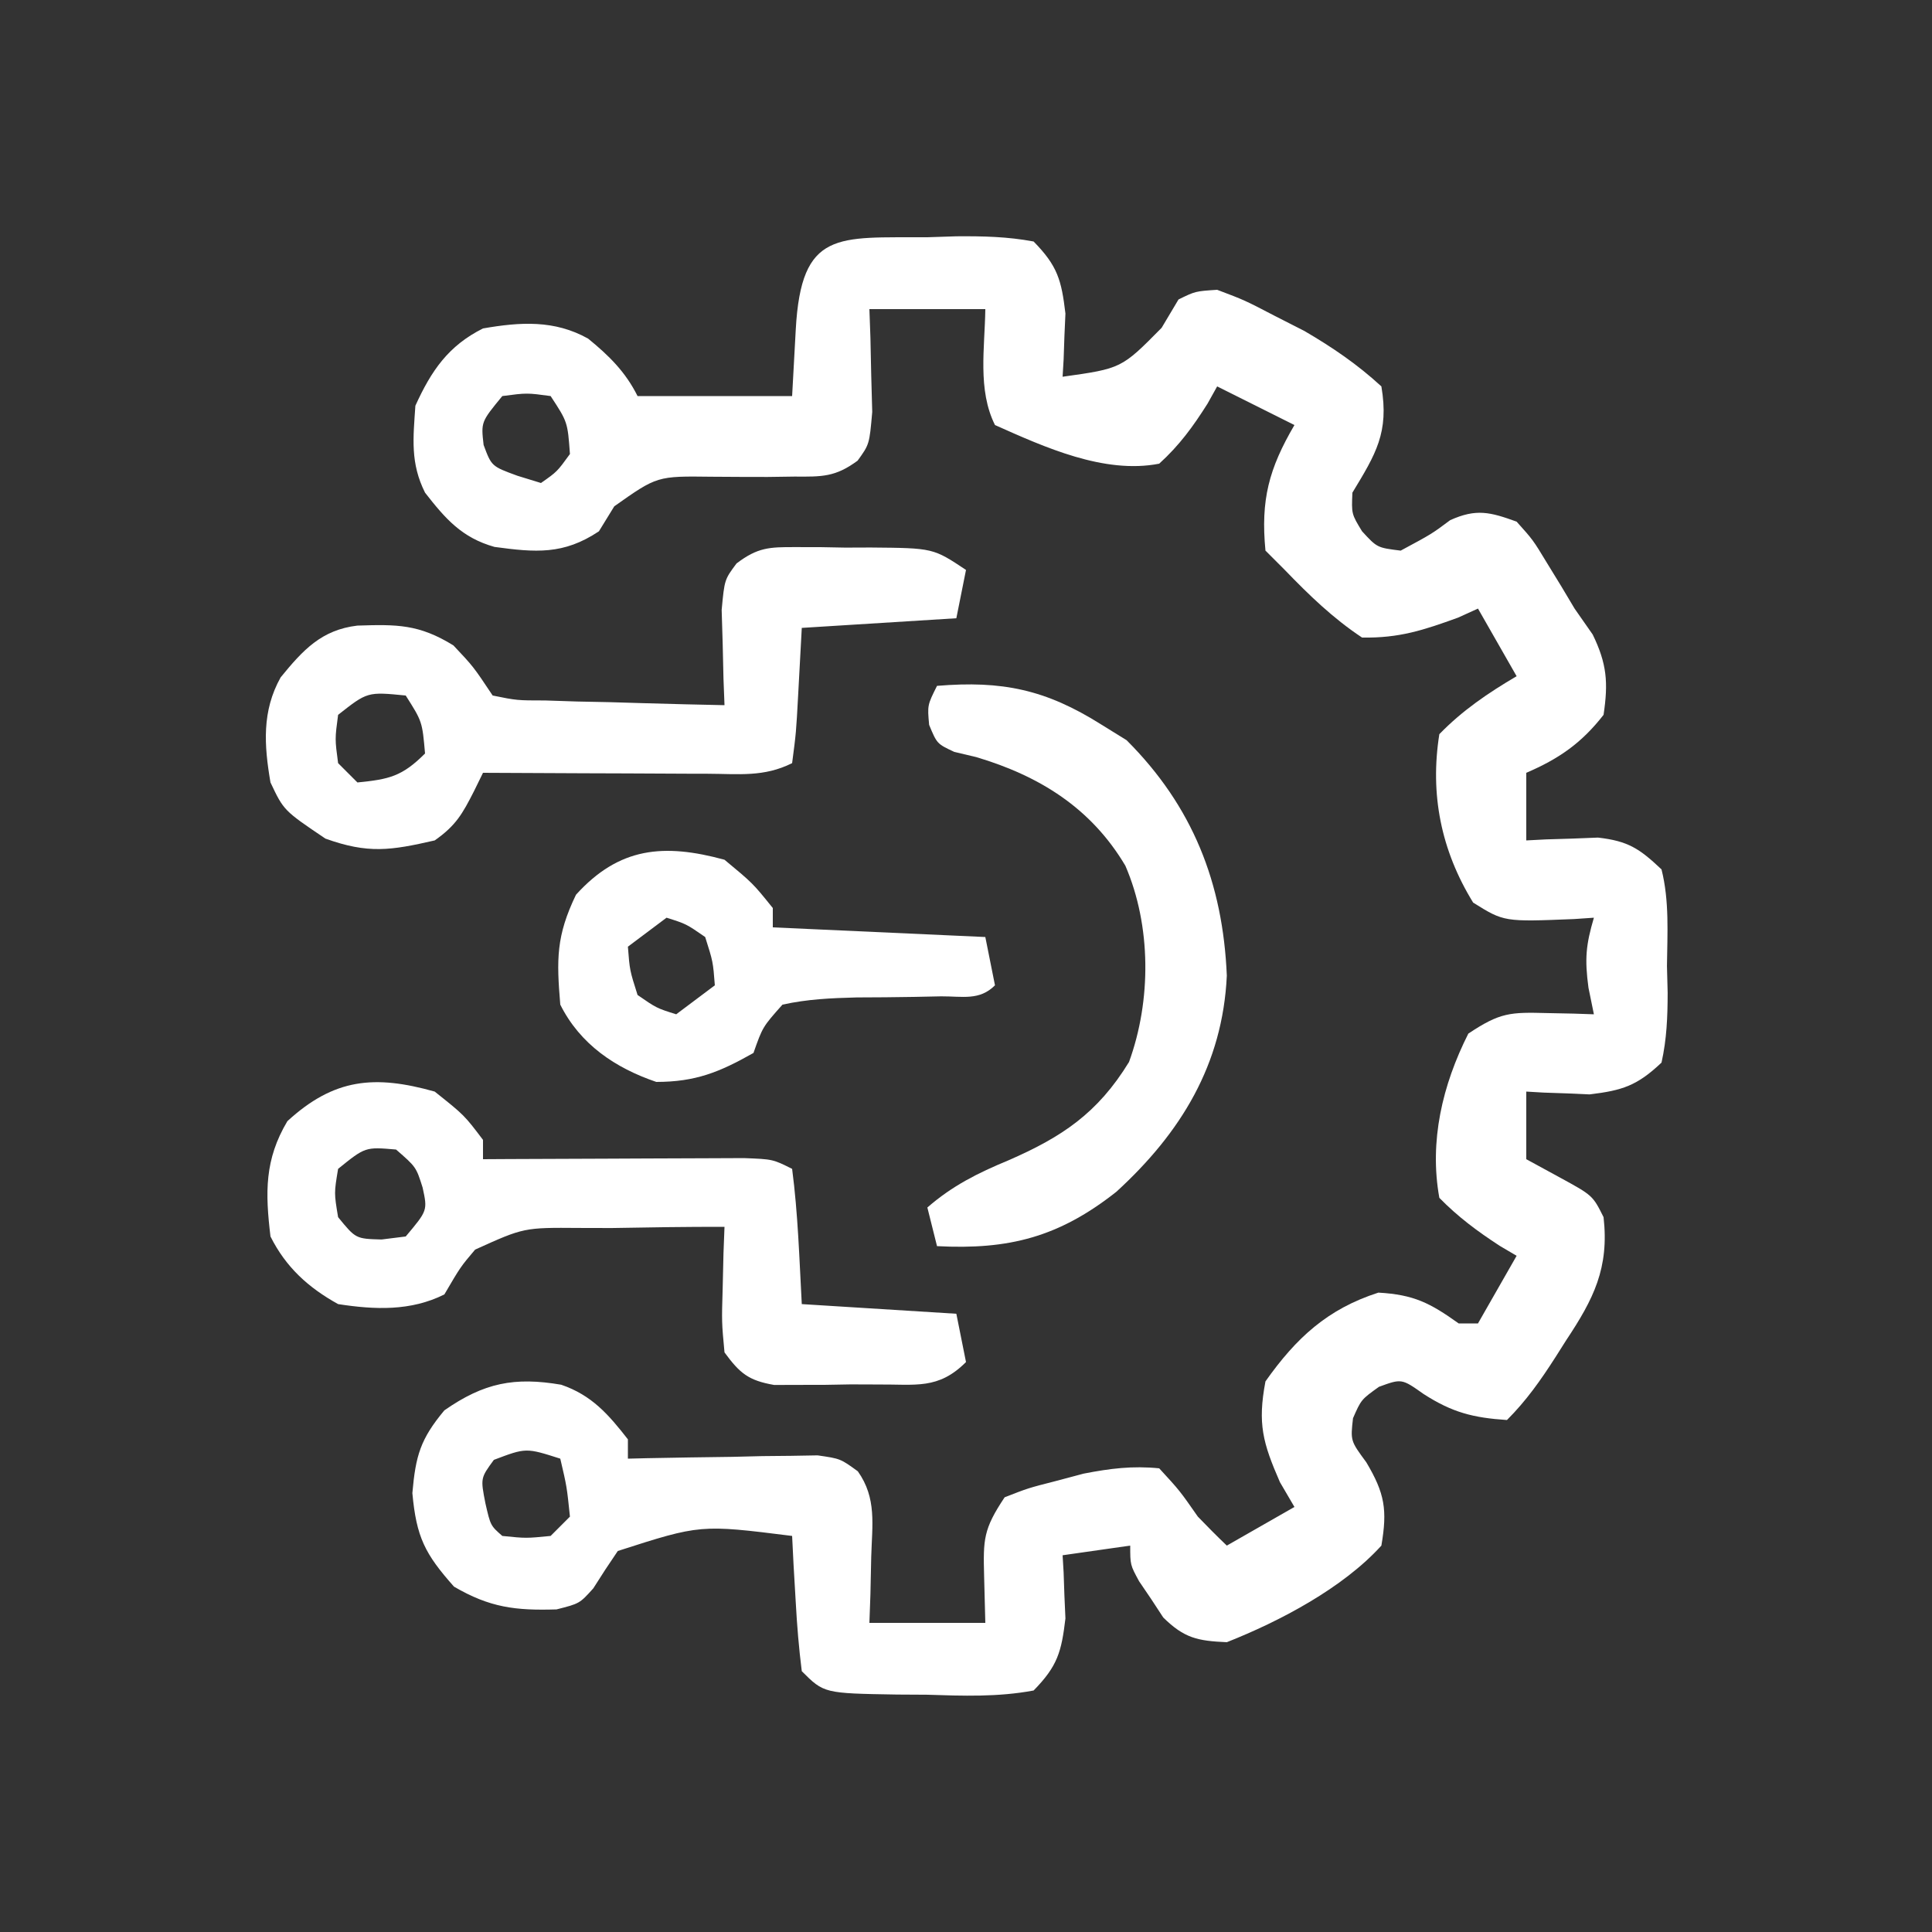
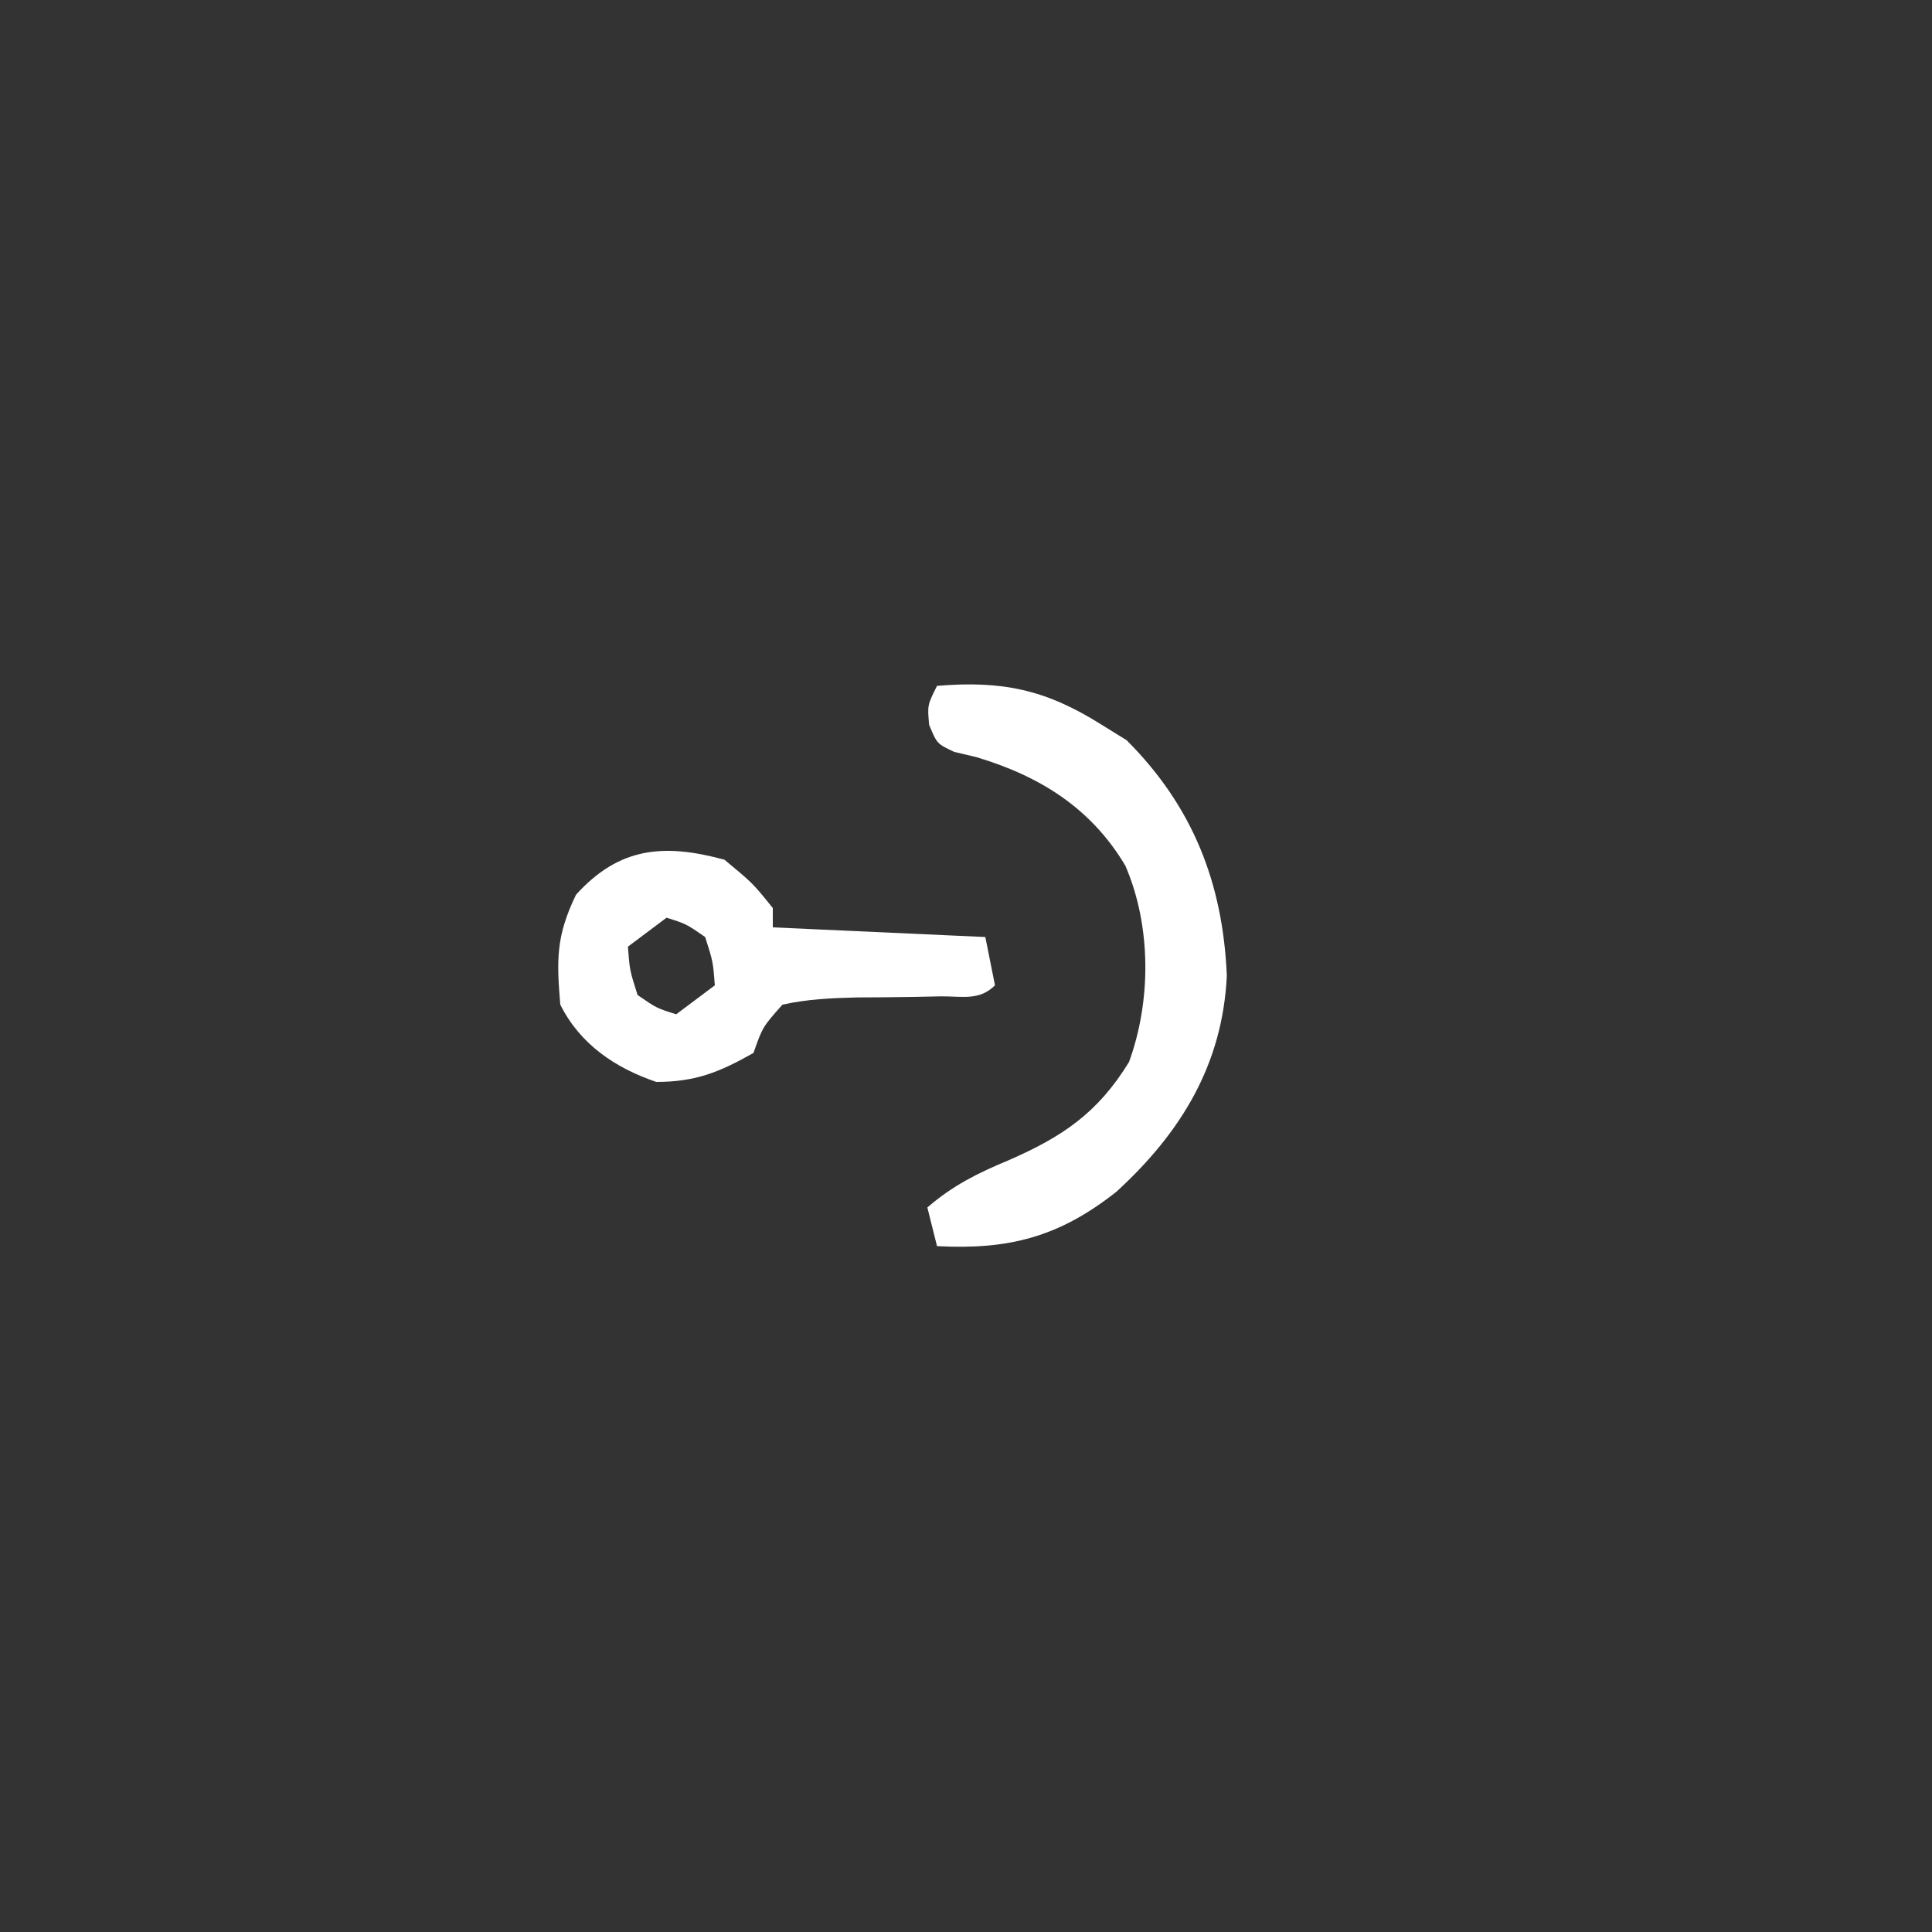
<svg xmlns="http://www.w3.org/2000/svg" width="200" height="200">
  <rect width="100%" height="100%" fill="#333333" stroke="none" />
-   <path d="M0 0 C1.015 -0.033 2.03 -0.066 3.076 -0.1 C5.827 -0.12 8.358 -0.068 11.062 0.438 C13.545 2.973 13.942 4.43 14.355 7.895 C14.321 8.672 14.286 9.449 14.25 10.25 C14.209 11.435 14.209 11.435 14.168 12.645 C14.133 13.236 14.098 13.828 14.062 14.438 C20.157 13.583 20.157 13.583 24.312 9.375 C25.179 7.921 25.179 7.921 26.062 6.438 C27.801 5.586 27.801 5.586 30.062 5.438 C32.902 6.512 32.902 6.512 36 8.125 C37.02 8.644 38.039 9.164 39.09 9.699 C42.021 11.413 44.562 13.141 47.062 15.438 C47.876 20.215 46.48 22.443 44.062 26.438 C43.967 28.641 43.967 28.641 45.062 30.438 C46.624 32.136 46.624 32.136 49.062 32.438 C52.268 30.715 52.268 30.715 54.184 29.285 C56.879 28.069 58.311 28.442 61.062 29.438 C62.758 31.328 62.758 31.328 64.188 33.688 C64.688 34.503 65.188 35.319 65.703 36.16 C66.152 36.912 66.6 37.663 67.062 38.438 C67.681 39.324 68.3 40.211 68.938 41.125 C70.413 44.157 70.558 46.107 70.062 49.438 C67.793 52.355 65.443 53.989 62.062 55.438 C62.062 57.748 62.062 60.057 62.062 62.438 C63.076 62.385 63.076 62.385 64.109 62.332 C65.001 62.305 65.893 62.278 66.812 62.25 C68.135 62.198 68.135 62.198 69.484 62.145 C72.619 62.501 73.782 63.288 76.062 65.438 C76.885 68.721 76.665 72.063 76.625 75.438 C76.649 76.353 76.673 77.268 76.697 78.211 C76.692 80.724 76.605 82.983 76.062 85.438 C73.536 87.827 72.015 88.324 68.605 88.73 C67.828 88.696 67.051 88.661 66.25 88.625 C65.46 88.598 64.67 88.571 63.855 88.543 C63.264 88.508 62.672 88.473 62.062 88.438 C62.062 90.748 62.062 93.058 62.062 95.438 C63.197 96.056 64.331 96.675 65.5 97.312 C68.938 99.188 68.938 99.188 70.062 101.438 C70.657 106.712 69.028 109.912 66.188 114.188 C65.823 114.764 65.458 115.34 65.082 115.934 C63.553 118.319 62.071 120.429 60.062 122.438 C56.556 122.204 54.408 121.66 51.438 119.75 C49.163 118.141 49.163 118.141 46.812 119 C44.973 120.318 44.973 120.318 44.125 122.25 C43.86 124.588 43.86 124.588 45.5 126.812 C47.421 130.04 47.692 131.742 47.062 135.438 C43.081 139.831 36.562 143.264 31.062 145.438 C28.029 145.304 26.652 145.018 24.48 142.879 C24.074 142.259 23.668 141.639 23.25 141 C22.831 140.383 22.412 139.765 21.98 139.129 C21.062 137.438 21.062 137.438 21.062 135.438 C18.753 135.768 16.442 136.097 14.062 136.438 C14.115 137.325 14.115 137.325 14.168 138.23 C14.195 139.021 14.222 139.811 14.25 140.625 C14.302 141.791 14.302 141.791 14.355 142.98 C13.942 146.445 13.545 147.902 11.062 150.438 C7.367 151.129 3.746 150.996 0 150.875 C-1.019 150.869 -2.038 150.863 -3.088 150.857 C-10.643 150.732 -10.643 150.732 -12.938 148.438 C-13.238 146.072 -13.433 143.693 -13.562 141.312 C-13.637 140.031 -13.712 138.75 -13.789 137.43 C-13.838 136.442 -13.887 135.455 -13.938 134.438 C-23.434 133.246 -23.434 133.246 -31.984 135.996 C-32.855 137.268 -33.701 138.557 -34.52 139.863 C-35.938 141.438 -35.938 141.438 -38.324 142.043 C-42.582 142.174 -45.222 141.855 -48.938 139.688 C-51.948 136.301 -52.835 134.569 -53.25 130 C-52.91 126.12 -52.417 124.413 -49.938 121.438 C-45.829 118.571 -42.664 117.961 -37.84 118.785 C-34.676 119.87 -32.952 121.856 -30.938 124.438 C-30.938 125.097 -30.938 125.757 -30.938 126.438 C-30.287 126.422 -29.636 126.406 -28.966 126.39 C-26.019 126.328 -23.072 126.289 -20.125 126.25 C-19.101 126.225 -18.077 126.2 -17.021 126.174 C-16.039 126.164 -15.056 126.154 -14.043 126.145 C-13.137 126.129 -12.231 126.113 -11.298 126.097 C-8.938 126.438 -8.938 126.438 -7.137 127.746 C-5.159 130.536 -5.658 133.287 -5.75 136.625 C-5.791 138.533 -5.791 138.533 -5.832 140.48 C-5.884 141.944 -5.884 141.944 -5.938 143.438 C-1.978 143.438 1.982 143.438 6.062 143.438 C6.021 141.849 5.98 140.261 5.938 138.625 C5.838 134.782 5.853 133.751 8.062 130.438 C10.488 129.488 10.488 129.488 13.375 128.75 C14.32 128.499 15.265 128.247 16.238 127.988 C18.978 127.454 21.285 127.161 24.062 127.438 C26.188 129.75 26.188 129.75 28.062 132.438 C29.045 133.455 30.037 134.463 31.062 135.438 C34.528 133.458 34.528 133.458 38.062 131.438 C37.568 130.592 37.072 129.746 36.562 128.875 C34.788 124.808 34.232 122.819 35.062 118.438 C38.246 113.935 41.476 110.948 46.75 109.25 C50.429 109.458 52.102 110.323 55.062 112.438 C55.722 112.438 56.383 112.438 57.062 112.438 C58.383 110.127 59.703 107.817 61.062 105.438 C60.485 105.097 59.907 104.757 59.312 104.406 C56.99 102.89 55.004 101.421 53.062 99.438 C52.006 93.576 53.373 87.771 56.062 82.438 C59.376 80.228 60.407 80.213 64.25 80.312 C65.151 80.331 66.052 80.349 66.98 80.367 C67.668 80.39 68.355 80.414 69.062 80.438 C68.877 79.53 68.691 78.623 68.5 77.688 C68.095 74.681 68.237 73.249 69.062 70.438 C68.387 70.484 67.712 70.53 67.016 70.578 C59.757 70.872 59.757 70.872 56.562 68.875 C53.229 63.458 52.077 57.644 53.062 51.438 C55.461 48.971 58.107 47.179 61.062 45.438 C59.742 43.127 58.422 40.818 57.062 38.438 C56.042 38.902 56.042 38.902 55 39.375 C51.402 40.676 48.928 41.503 45.062 41.438 C42.045 39.437 39.57 37.037 37.062 34.438 C36.403 33.778 35.742 33.117 35.062 32.438 C34.558 27.191 35.413 23.964 38.062 19.438 C35.422 18.117 32.782 16.797 30.062 15.438 C29.734 16.027 29.405 16.616 29.066 17.223 C27.555 19.61 26.158 21.535 24.062 23.438 C18.377 24.547 12.175 21.72 7.062 19.438 C5.242 15.796 6.011 11.432 6.062 7.438 C2.103 7.438 -1.857 7.438 -5.938 7.438 C-5.885 8.901 -5.885 8.901 -5.832 10.395 C-5.805 11.667 -5.778 12.939 -5.75 14.25 C-5.698 16.147 -5.698 16.147 -5.645 18.082 C-5.938 21.438 -5.938 21.438 -7.159 23.126 C-9.466 24.827 -10.836 24.793 -13.684 24.773 C-15.063 24.793 -15.063 24.793 -16.471 24.812 C-18.403 24.812 -20.335 24.805 -22.268 24.789 C-27.918 24.717 -27.918 24.717 -32.348 27.852 C-32.872 28.705 -33.397 29.558 -33.938 30.438 C-37.61 32.888 -40.503 32.628 -44.746 32.055 C-48.129 31.102 -49.82 29.151 -51.938 26.438 C-53.47 23.373 -53.167 20.821 -52.938 17.438 C-51.29 13.812 -49.526 11.232 -45.938 9.438 C-42.084 8.768 -38.542 8.539 -35.055 10.492 C-32.893 12.257 -31.192 13.928 -29.938 16.438 C-24.657 16.438 -19.378 16.438 -13.938 16.438 C-13.752 13.034 -13.752 13.034 -13.562 9.562 C-12.997 -0.799 -9.203 0.052 0 0 Z M-43.938 16.438 C-46.146 19.123 -46.146 19.123 -45.875 21.5 C-45.053 23.708 -45.053 23.708 -42.375 24.688 C-41.571 24.935 -40.766 25.183 -39.938 25.438 C-38.271 24.273 -38.271 24.273 -36.938 22.438 C-37.18 19.119 -37.18 19.119 -38.938 16.438 C-41.395 16.104 -41.395 16.104 -43.938 16.438 Z M-44.812 126.562 C-46.198 128.452 -46.198 128.452 -45.688 131.062 C-45.16 133.369 -45.16 133.369 -43.938 134.438 C-41.479 134.688 -41.479 134.688 -38.938 134.438 C-38.278 133.778 -37.617 133.118 -36.938 132.438 C-37.259 129.338 -37.259 129.338 -37.938 126.438 C-41.487 125.303 -41.487 125.303 -44.812 126.562 Z " fill="#FFFFFF" transform="translate(95.938,24.562)" />
-   <path d="M0 0 C3.062 2.438 3.062 2.438 5 5 C5 5.66 5 6.32 5 7 C5.898 6.995 6.797 6.99 7.722 6.984 C11.051 6.967 14.379 6.955 17.708 6.945 C19.149 6.94 20.59 6.933 22.032 6.925 C24.102 6.912 26.172 6.907 28.242 6.902 C29.489 6.897 30.735 6.892 32.019 6.886 C35 7 35 7 37 8 C37.61 12.654 37.746 17.31 38 22 C43.28 22.33 48.56 22.66 54 23 C54.495 25.475 54.495 25.475 55 28 C52.124 30.876 49.795 30.291 45.861 30.322 C44.938 30.319 44.014 30.316 43.062 30.312 C41.683 30.337 41.683 30.337 40.275 30.361 C38.95 30.362 38.95 30.362 37.598 30.363 C36.788 30.366 35.979 30.369 35.145 30.372 C32.476 29.909 31.592 29.165 30 27 C29.707 23.863 29.707 23.863 29.812 20.312 C29.853 18.543 29.853 18.543 29.895 16.738 C29.929 15.835 29.964 14.931 30 14 C26.103 13.994 22.209 14.053 18.312 14.125 C17.21 14.122 16.107 14.12 14.971 14.117 C9.234 14.072 9.234 14.072 4.185 16.358 C2.668 18.15 2.668 18.15 1 21 C-2.484 22.742 -6.199 22.587 -10 22 C-13.075 20.297 -15.406 18.188 -17 15 C-17.544 10.461 -17.623 7.046 -15.25 3.062 C-10.413 -1.372 -6.226 -1.75 0 0 Z M-10 8 C-10.417 10.5 -10.417 10.5 -10 13 C-8.171 15.238 -8.171 15.238 -5.5 15.312 C-4.675 15.209 -3.85 15.106 -3 15 C-0.736 12.308 -0.736 12.308 -1.25 9.938 C-1.925 7.805 -1.925 7.805 -4 6 C-7.185 5.723 -7.185 5.723 -10 8 Z " fill="#FFFFFF" transform="translate(45,113)" />
-   <path d="M0 0 C1.251 0.001 1.251 0.001 2.527 0.002 C3.395 0.018 4.262 0.034 5.156 0.051 C6.458 0.046 6.458 0.046 7.785 0.041 C14.255 0.096 14.255 0.096 17.656 2.363 C17.326 4.013 16.996 5.663 16.656 7.363 C8.736 7.858 8.736 7.858 0.656 8.363 C0.471 11.797 0.471 11.797 0.281 15.301 C0.07 19.203 0.07 19.203 -0.344 22.363 C-3.266 23.824 -5.843 23.475 -9.102 23.461 C-10.096 23.459 -10.096 23.459 -11.111 23.457 C-13.23 23.451 -15.349 23.438 -17.469 23.426 C-18.905 23.421 -20.341 23.416 -21.777 23.412 C-25.3 23.401 -28.822 23.384 -32.344 23.363 C-32.651 23.988 -32.957 24.614 -33.273 25.258 C-34.477 27.626 -35.157 28.832 -37.344 30.363 C-41.915 31.412 -44.235 31.761 -48.656 30.176 C-52.968 27.268 -52.968 27.268 -54.344 24.363 C-55.006 20.506 -55.245 16.972 -53.289 13.48 C-50.973 10.644 -49.062 8.569 -45.355 8.125 C-41.252 7.994 -38.98 7.971 -35.406 10.176 C-33.344 12.363 -33.344 12.363 -31.344 15.363 C-28.83 15.873 -28.83 15.873 -25.898 15.875 C-24.284 15.928 -24.284 15.928 -22.637 15.982 C-20.945 16.016 -20.945 16.016 -19.219 16.051 C-17.515 16.102 -17.515 16.102 -15.777 16.154 C-12.966 16.237 -10.155 16.306 -7.344 16.363 C-7.396 15.008 -7.396 15.008 -7.449 13.625 C-7.476 12.446 -7.503 11.266 -7.531 10.051 C-7.566 8.879 -7.601 7.707 -7.637 6.5 C-7.344 3.363 -7.344 3.363 -6.097 1.69 C-3.906 0.032 -2.726 -0.011 0 0 Z M-47.344 17.363 C-47.677 19.863 -47.677 19.863 -47.344 22.363 C-46.684 23.023 -46.024 23.683 -45.344 24.363 C-42.047 24.034 -40.721 23.741 -38.344 21.363 C-38.634 18.056 -38.634 18.056 -40.344 15.363 C-44.305 14.972 -44.305 14.972 -47.344 17.363 Z " fill="#FFFFFF" transform="translate(82.344,56.637)" />
  <path d="M0 0 C6.757 -0.563 11.262 0.385 17 4 C17.866 4.536 18.733 5.072 19.625 5.625 C26.464 12.464 29.593 20.391 30 30 C29.57 39.184 25.261 46.25 18.562 52.375 C12.61 57.074 7.421 58.391 0 58 C-0.33 56.68 -0.66 55.36 -1 54 C1.601 51.738 4.224 50.432 7.375 49.125 C12.934 46.702 16.627 44.243 19.875 38.938 C22.192 32.583 22.185 24.843 19.5 18.625 C15.956 12.644 10.608 9.324 4.062 7.375 C3.311 7.197 2.559 7.019 1.785 6.836 C0 6 0 6 -0.816 4.039 C-1 2 -1 2 0 0 Z " fill="#FFFFFF" transform="translate(97,71)" />
  <path d="M0 0 C2.938 2.438 2.938 2.438 5 5 C5 5.66 5 6.32 5 7 C12.26 7.33 19.52 7.66 27 8 C27.495 10.475 27.495 10.475 28 13 C26.392 14.608 24.635 14.128 22.414 14.141 C21.018 14.17 21.018 14.17 19.594 14.199 C17.623 14.233 15.651 14.251 13.68 14.254 C11.031 14.323 8.588 14.429 6 15 C3.948 17.308 3.948 17.308 3 20 C-0.523 21.994 -3.003 23 -7.062 23 C-11.298 21.558 -14.94 19.12 -17 15 C-17.391 10.309 -17.431 7.896 -15.375 3.625 C-10.908 -1.312 -6.28 -1.713 0 0 Z M-6 6 C-7.32 6.99 -8.64 7.98 -10 9 C-9.812 11.445 -9.812 11.445 -9 14 C-7.032 15.36 -7.032 15.36 -5 16 C-3.68 15.01 -2.36 14.02 -1 13 C-1.188 10.555 -1.188 10.555 -2 8 C-3.968 6.64 -3.968 6.64 -6 6 Z " fill="#FFFFFF" transform="translate(75,89)" />
</svg>